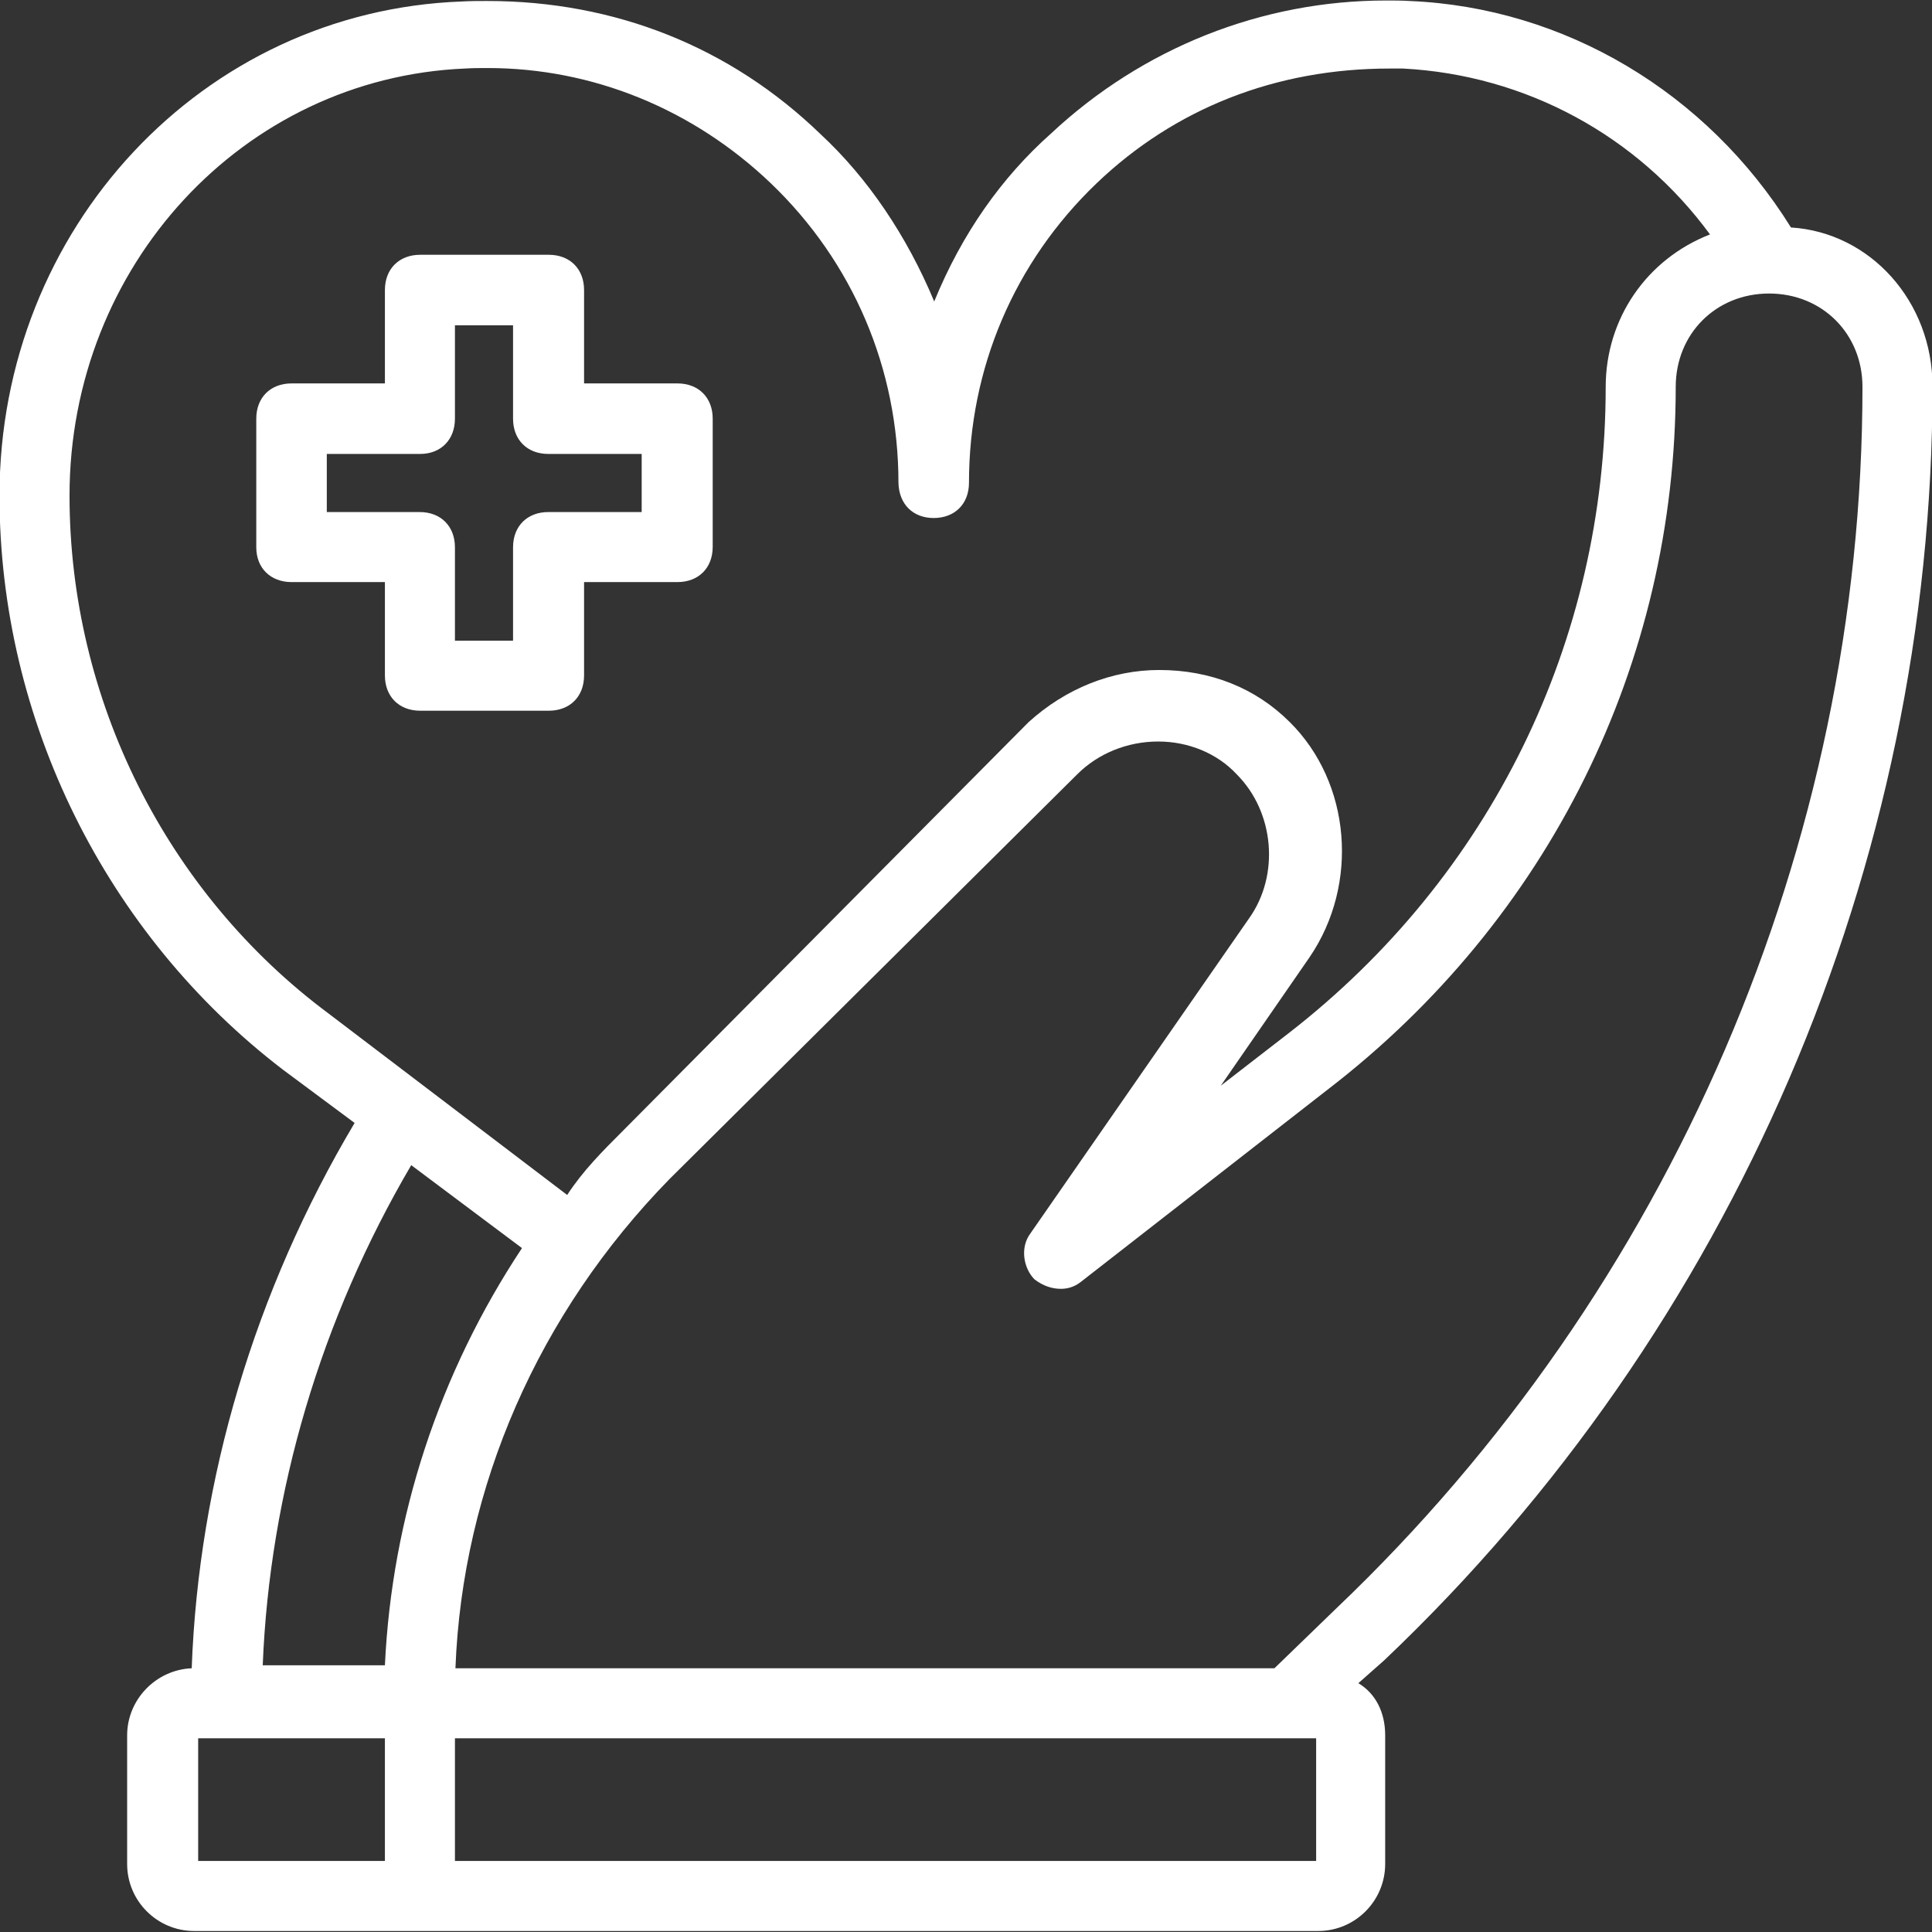
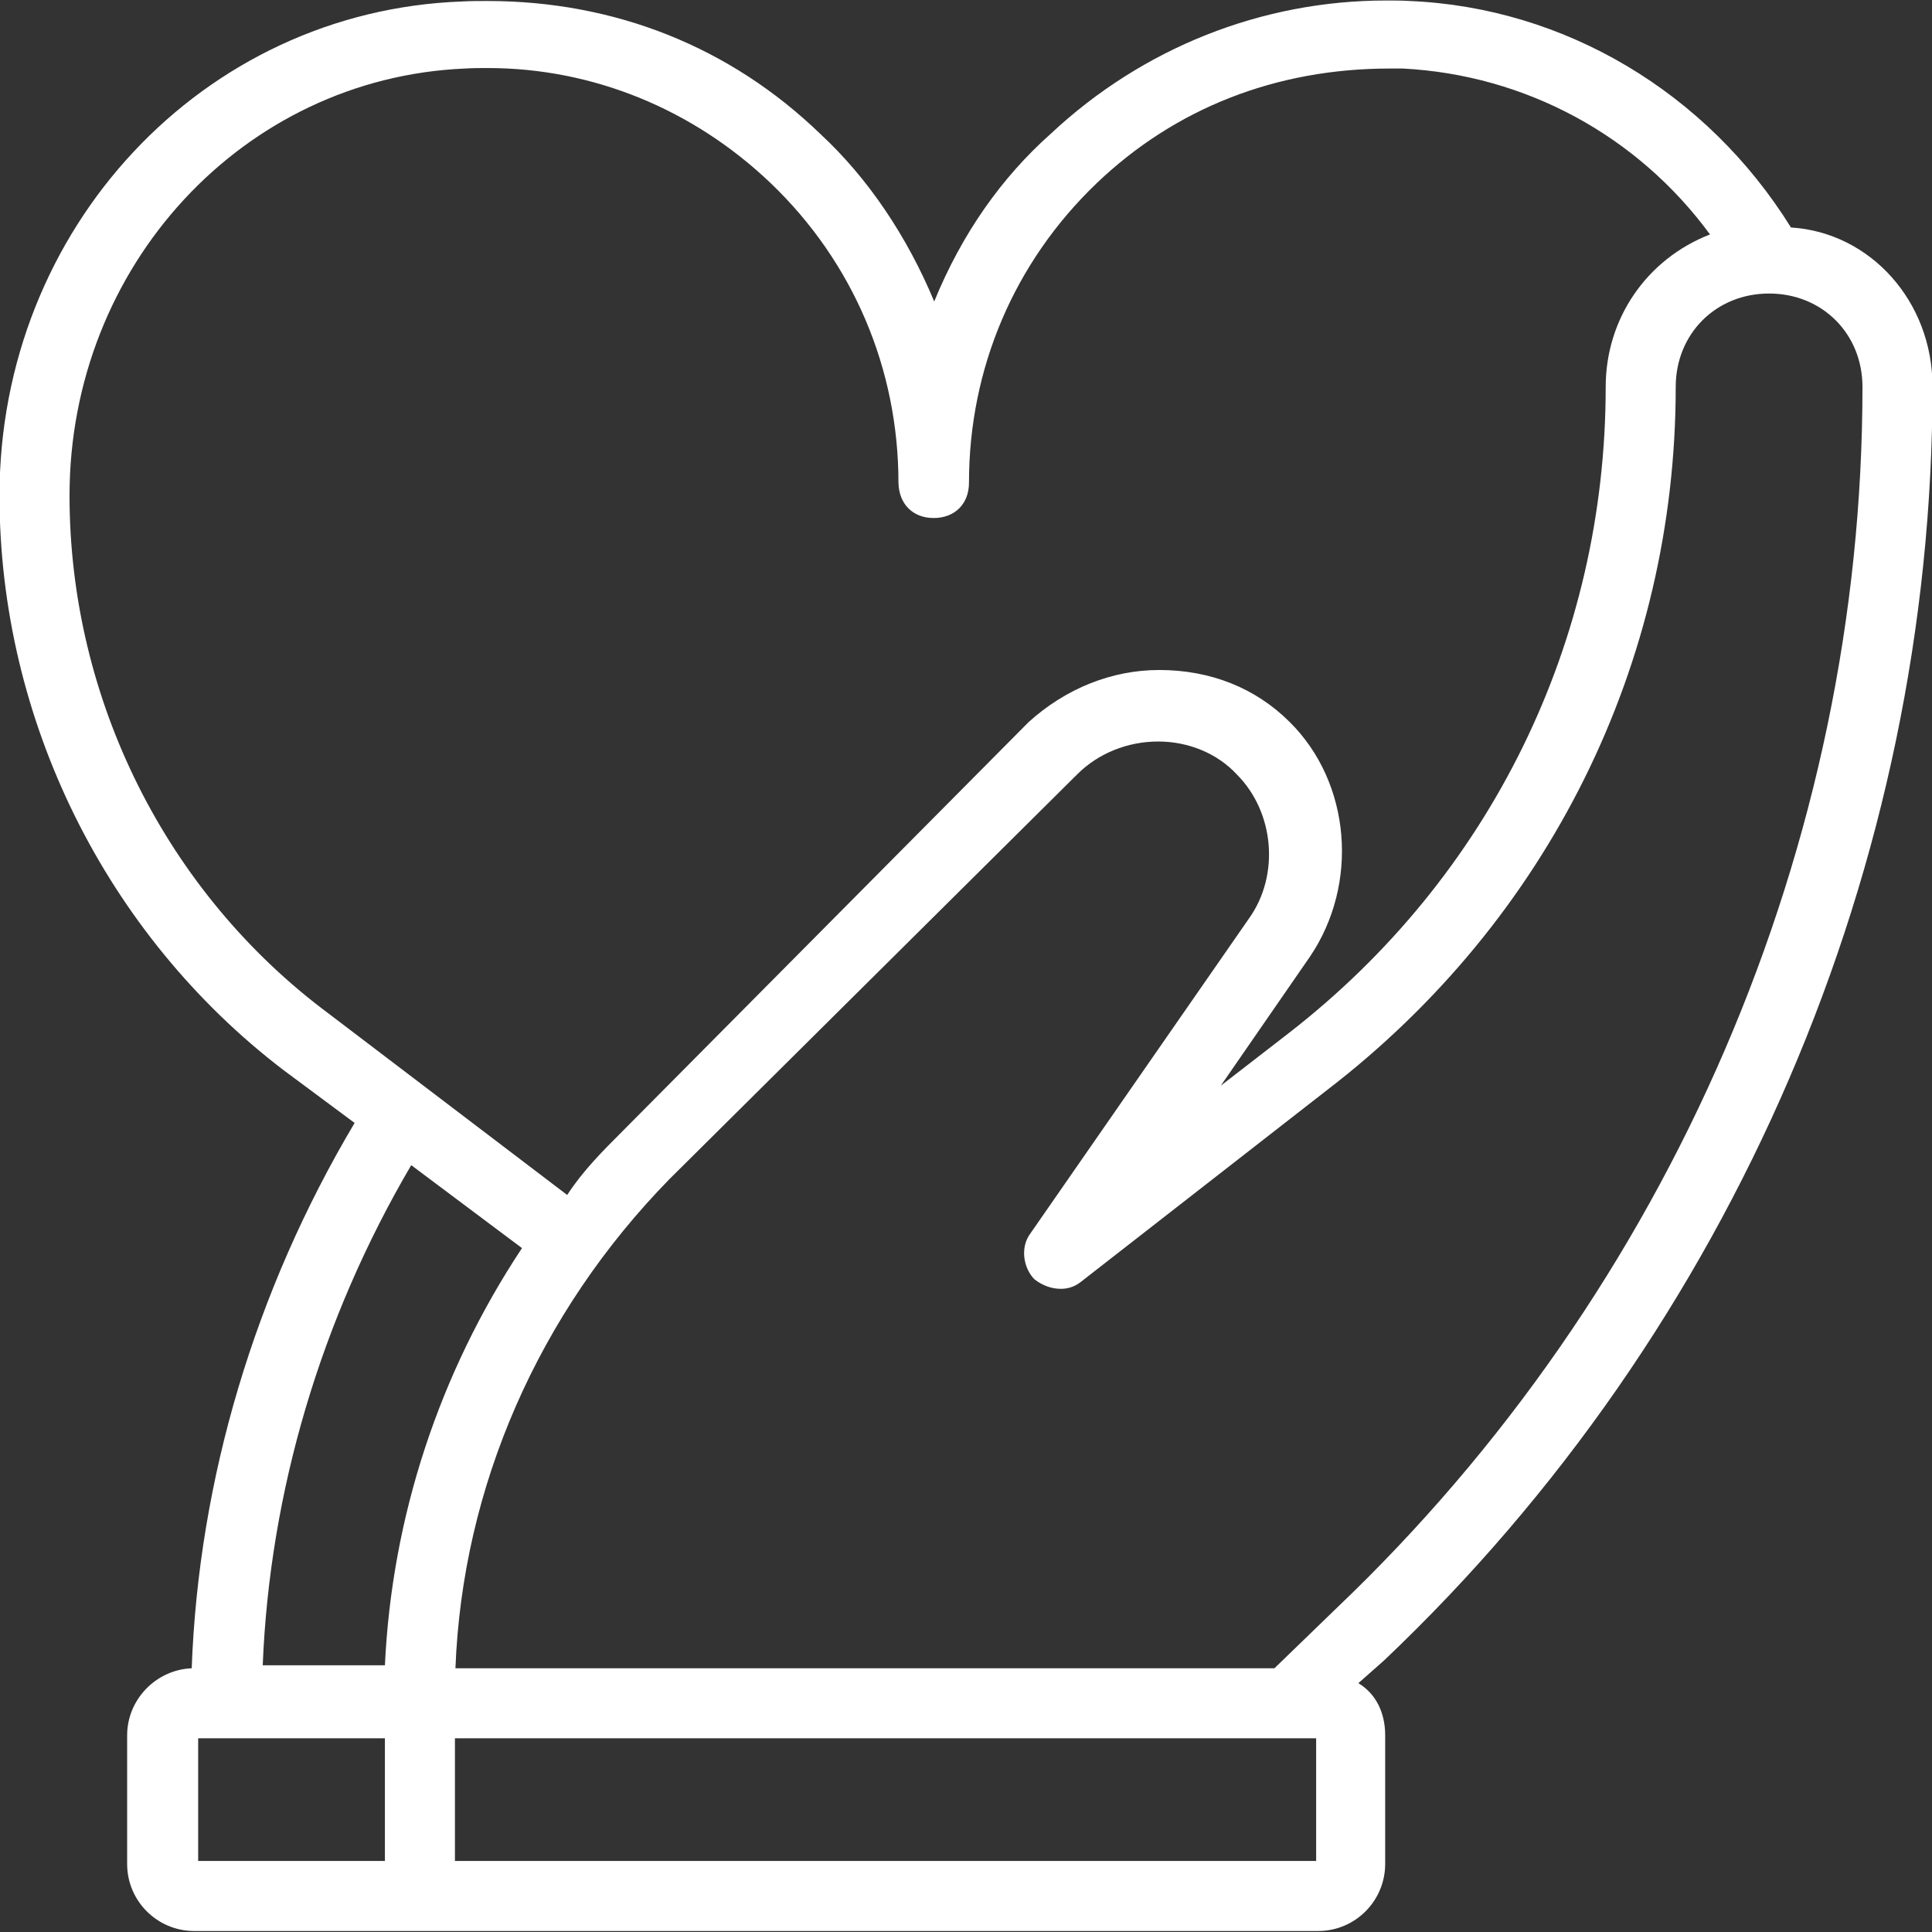
<svg xmlns="http://www.w3.org/2000/svg" version="1.1" id="Ebene_1" x="0px" y="0px" viewBox="0 0 38.9 38.9" style="enable-background:new 0 0 38.9 38.9;" xml:space="preserve">
  <rect x="0" y="0" width="38.9" height="38.9" fill="#333333" stroke="none" />
  <style type="text/css">
	.st0{fill:#FFFFFF;}
</style>
  <g>
    <path class="st0" d="M38.91,7.78c0-1.71-1.25-3.1-2.85-3.2c-1.69-2.72-4.56-4.43-7.68-4.56c-0.16-0.01-0.32-0.01-0.47-0.01   c-2.5,0-4.9,0.95-6.75,2.68c-0.99,0.88-1.79,2.01-2.35,3.38c-0.55-1.32-1.34-2.49-2.29-3.37c-1.81-1.75-4.13-2.68-6.71-2.68   c-0.17,0-0.34,0-0.51,0.01C4.08,0.22-0.01,4.6-0.01,9.98c0,4.51,2.14,8.83,5.71,11.56l1.44,1.07c-2.01,3.38-3.14,7.18-3.28,10.98   c-0.72,0.03-1.3,0.63-1.3,1.35v2.59c0,0.75,0.61,1.35,1.35,1.35h22.63c0.75,0,1.35-0.61,1.35-1.35v-2.59   c0-0.46-0.19-0.84-0.54-1.05l0.52-0.46C34.9,26.76,38.91,17.41,38.91,7.78z M26.5,35v2.47H9.16V35H26.5z M5.29,33.53   c0.14-3.49,1.17-6.97,2.99-10.07l2.23,1.67c-1.67,2.52-2.62,5.42-2.76,8.4H5.29z M18.8,10.43c0.42,0,0.71-0.28,0.71-0.71   c0-2.3,0.91-4.44,2.57-6.03c1.58-1.51,3.61-2.31,5.9-2.31c0.09,0,0.18,0,0.27,0c2.47,0.13,4.72,1.35,6.18,3.34   c-1.28,0.5-2.1,1.7-2.1,3.07c0,5.12-2.32,9.86-6.38,13.01l-1.37,1.06l1.79-2.59c1-1.47,0.83-3.51-0.4-4.73   c-0.69-0.69-1.6-1.05-2.63-1.05c-0.95,0-1.88,0.37-2.63,1.05l-8.15,8.21c-0.44,0.44-0.82,0.82-1.14,1.31l-4.8-3.65   C3.35,17.98,1.4,14.08,1.4,9.98c0-4.63,3.5-8.41,7.96-8.6c0.16-0.01,0.31-0.01,0.46-0.01c2.12,0,4.14,0.83,5.7,2.32   c1.66,1.59,2.57,3.74,2.57,6.03C18.1,10.15,18.38,10.43,18.8,10.43z M26.91,32.38l-1.25,1.21H9.17c0.14-3.65,1.67-7.15,4.31-9.85   l8.21-8.15c0.42-0.42,1.01-0.66,1.63-0.66c0.61,0,1.19,0.24,1.58,0.66c0.76,0.76,0.87,2.03,0.25,2.9l-4.4,6.34   c-0.22,0.29-0.14,0.71,0.08,0.93c0.17,0.13,0.35,0.19,0.53,0.19c0.14,0,0.27-0.04,0.39-0.13l4.98-3.88   c4.45-3.42,7.01-8.58,7.01-14.15c0-1.07,0.81-1.88,1.88-1.88c1.07,0,1.88,0.81,1.88,1.88C37.5,17.01,33.64,25.97,26.91,32.38z    M3.99,37.47V35h3.76v2.47H3.99z" />
-     <path class="st0" d="M5.87,11.72h1.88v1.88c0,0.42,0.28,0.71,0.71,0.71h2.59c0.42,0,0.71-0.28,0.71-0.71v-1.88h1.88   c0.42,0,0.71-0.28,0.71-0.71V8.43c0-0.42-0.28-0.71-0.71-0.71h-1.88V5.84c0-0.42-0.28-0.71-0.71-0.71H8.46   c-0.42,0-0.71,0.28-0.71,0.71v1.88H5.87c-0.42,0-0.71,0.28-0.71,0.71v2.59C5.16,11.44,5.45,11.72,5.87,11.72z M9.16,8.43V6.55h1.17   v1.88c0,0.42,0.28,0.71,0.71,0.71h1.88v1.17h-1.88c-0.42,0-0.71,0.28-0.71,0.71v1.88H9.16v-1.88c0-0.42-0.28-0.71-0.71-0.71H6.58   V9.14h1.88C8.88,9.14,9.16,8.85,9.16,8.43z" />
  </g>
</svg>